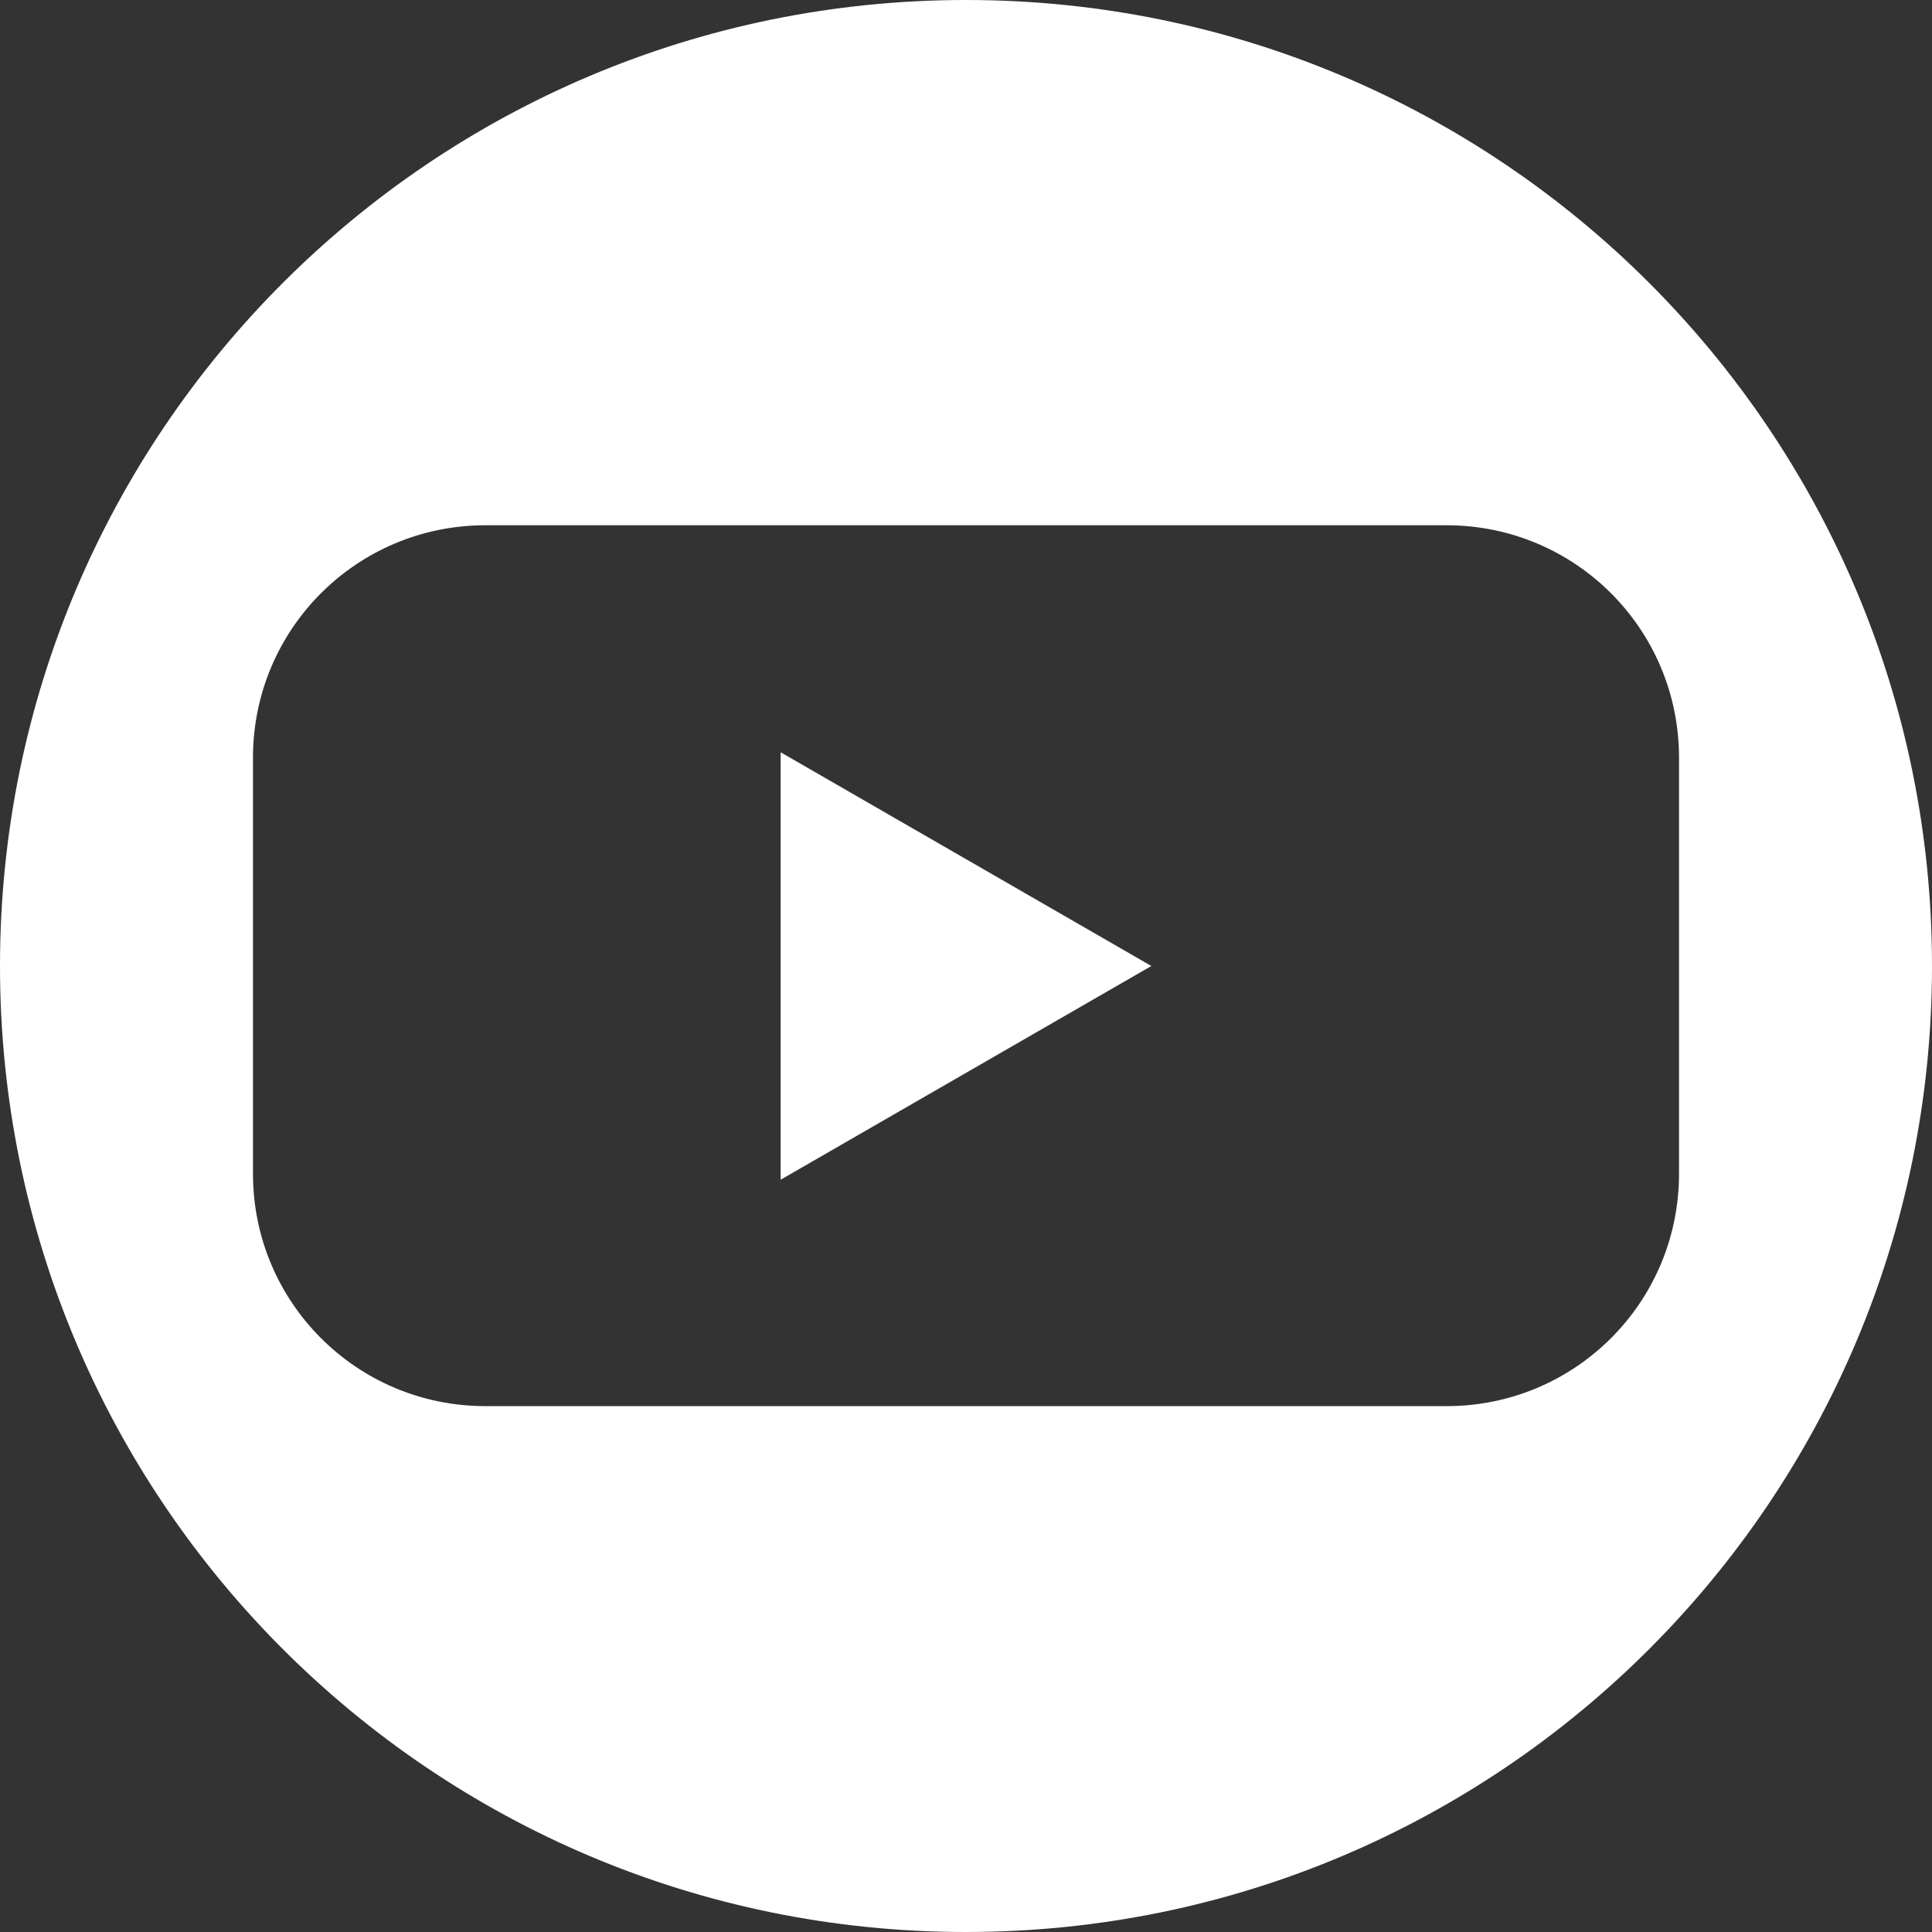
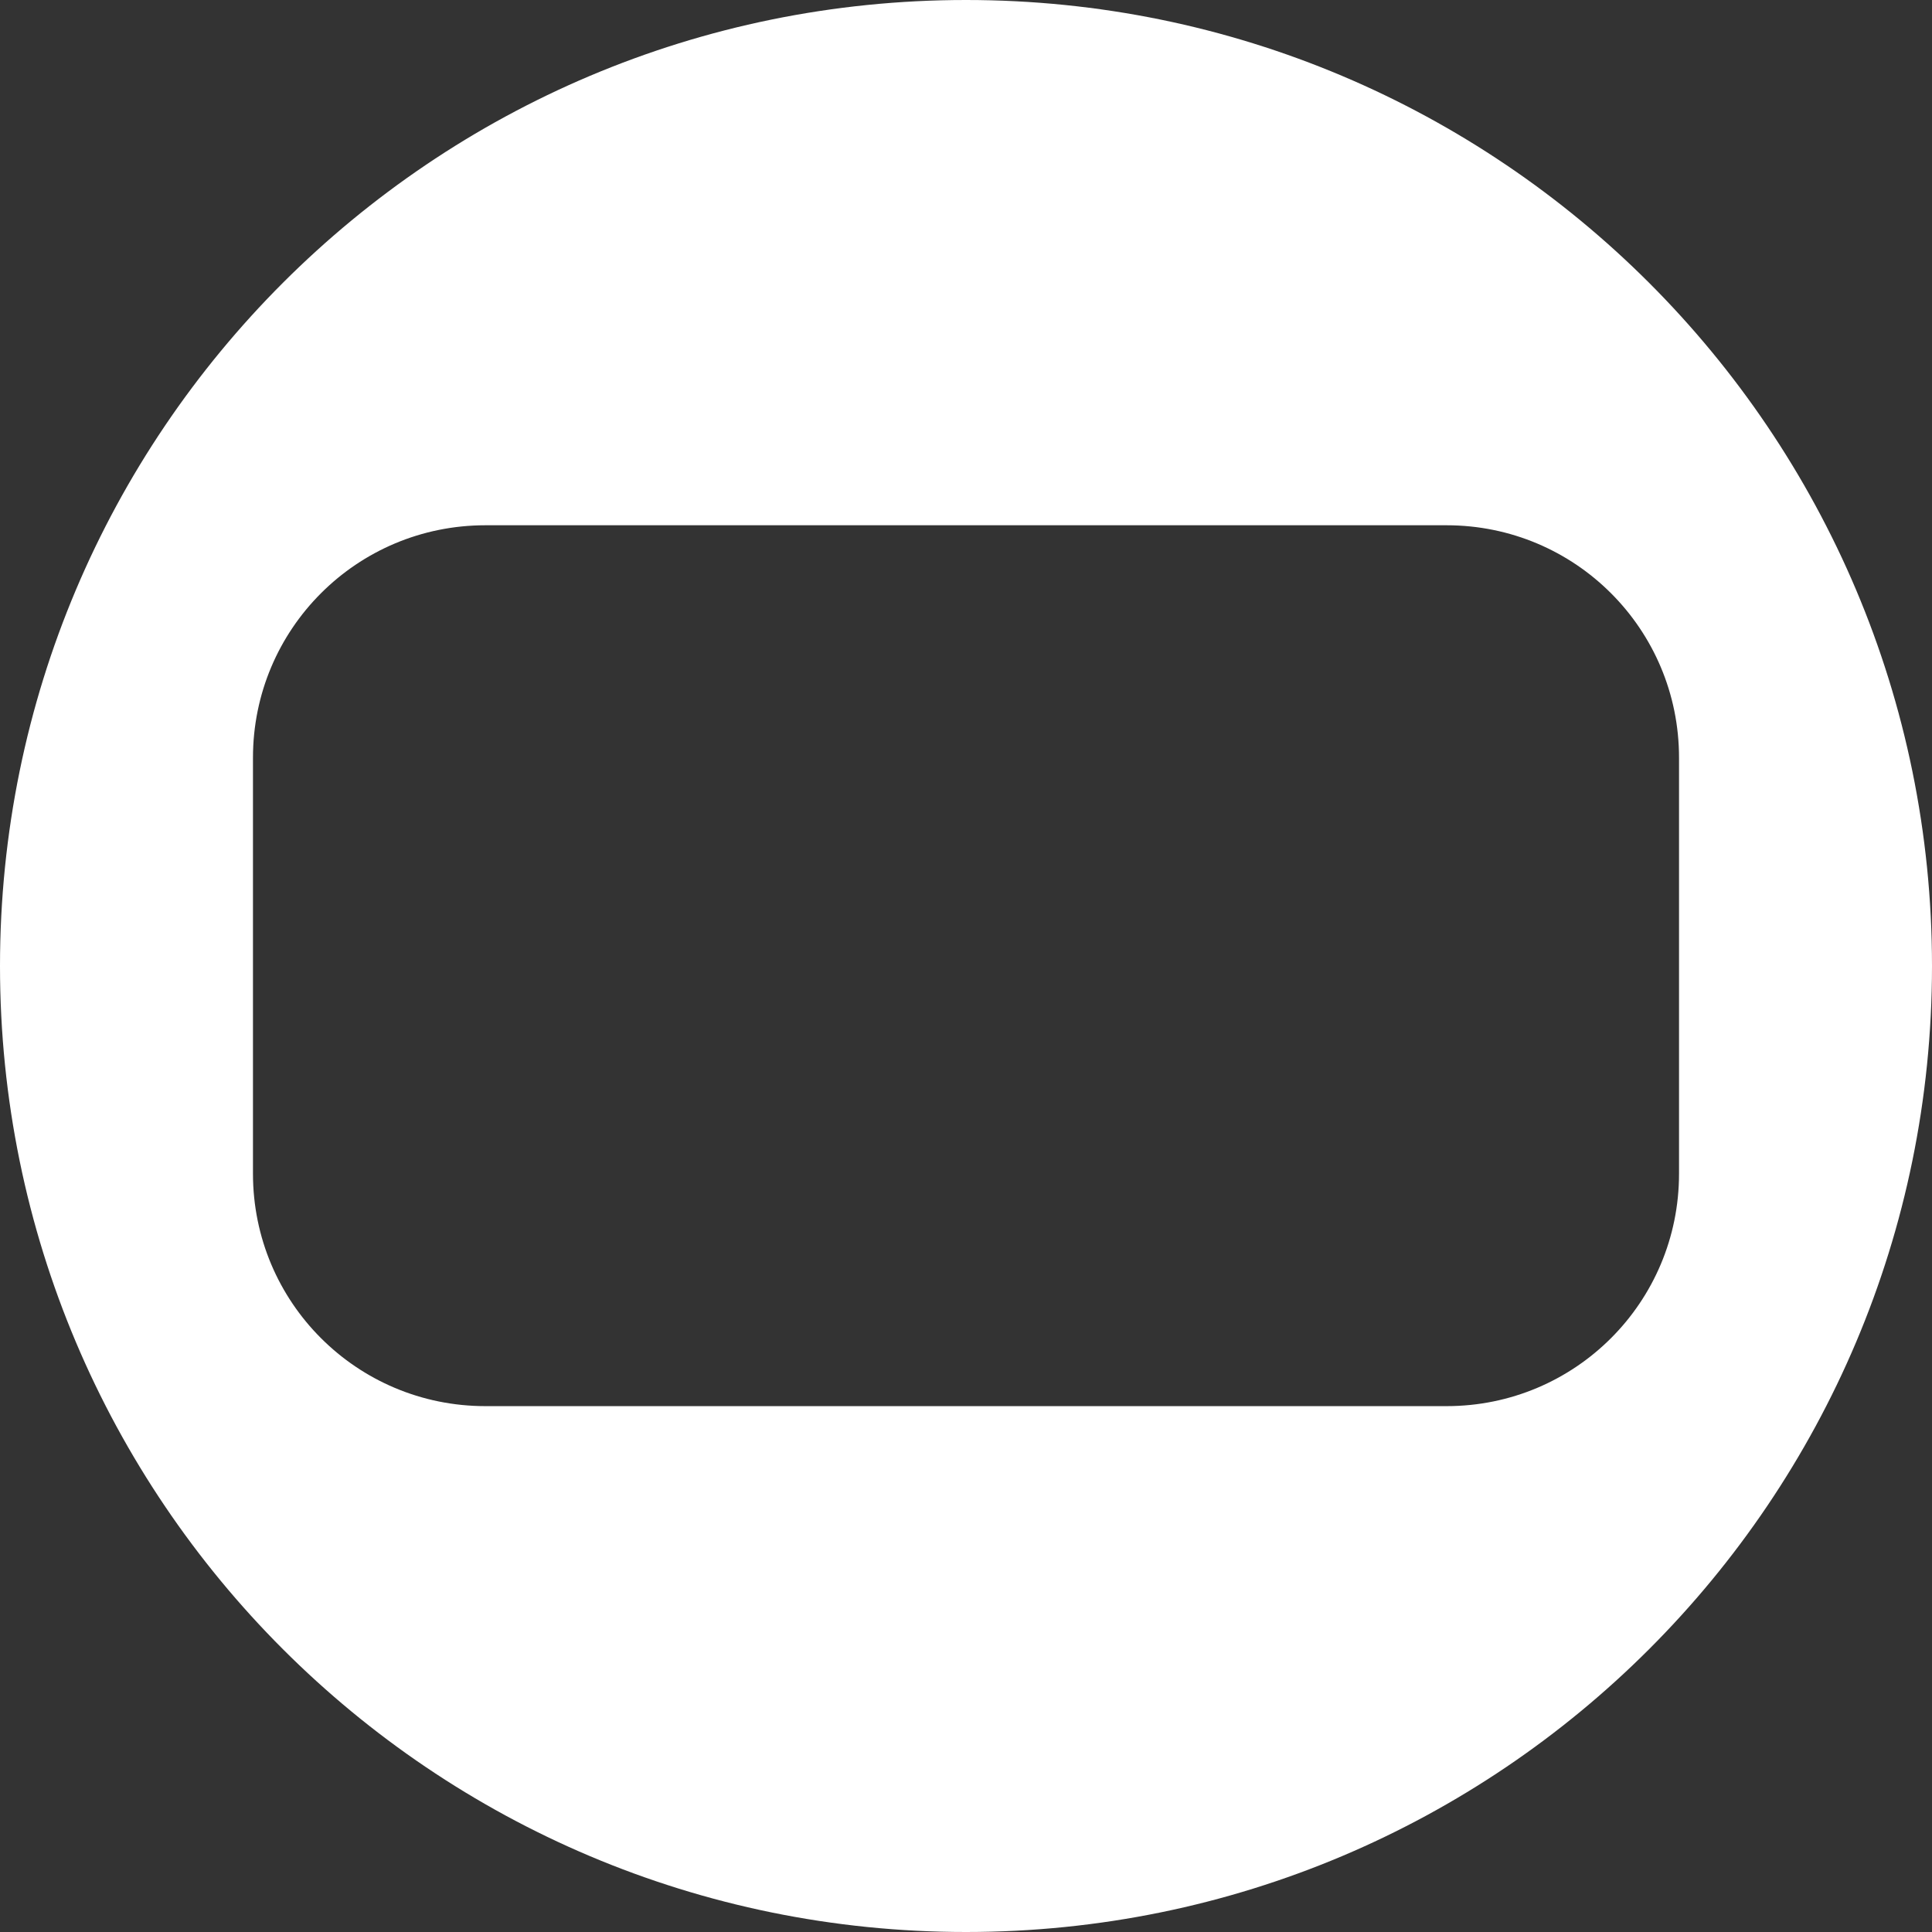
<svg xmlns="http://www.w3.org/2000/svg" id="_ÎÓÈ_1" viewBox="0 0 32 32">
  <rect x="0" y="0" width="32" height="32" fill="#333333" stroke="none" />
  <defs>
    <style>.cls-1{fill:#fff;}</style>
  </defs>
  <path class="cls-1" d="M16,0C7.16,0,0,7.16,0,16s7.16,16,16,16,16-7.16,16-16S24.84,0,16,0Zm7.96,23.29H8.04c-2.13,0-3.85-1.72-3.85-3.85v-6.89c0-2.13,1.72-3.85,3.85-3.85h15.92c2.13,0,3.85,1.72,3.85,3.85v6.89c0,2.13-1.72,3.85-3.85,3.85Z" />
-   <polygon class="cls-1" points="12.93 19.54 19.07 16 12.93 12.46 12.93 19.54" />
</svg>